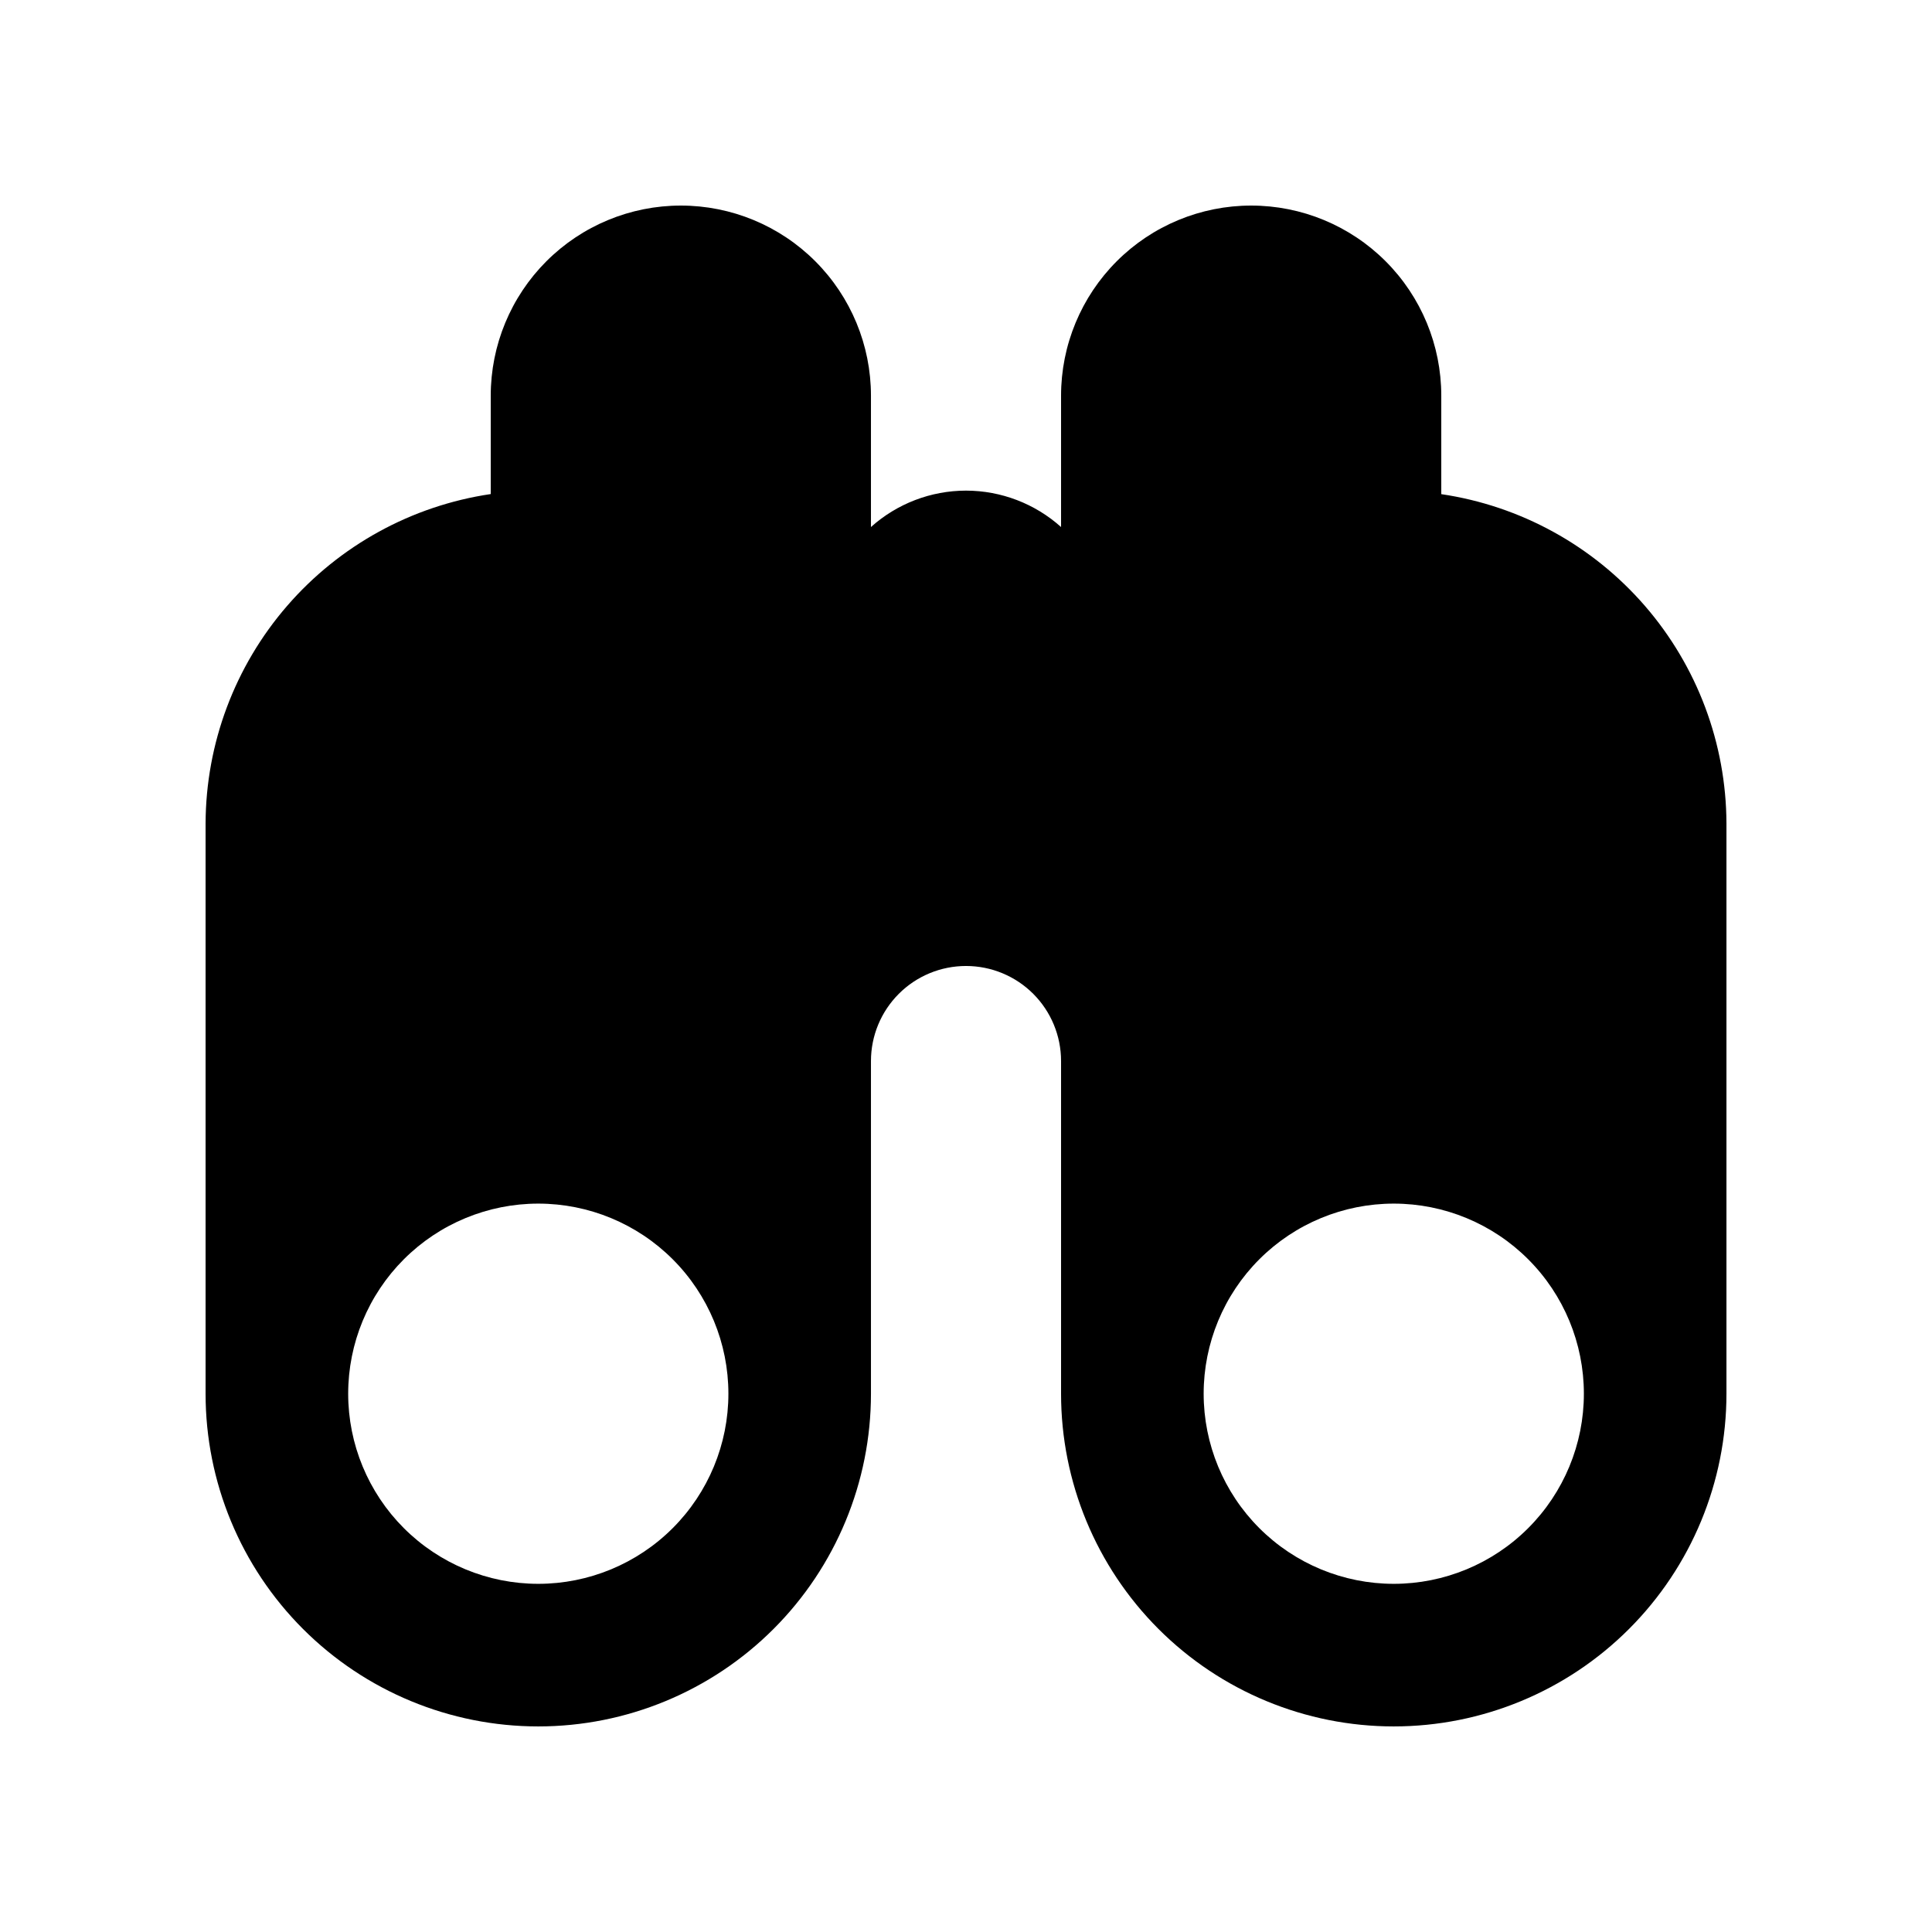
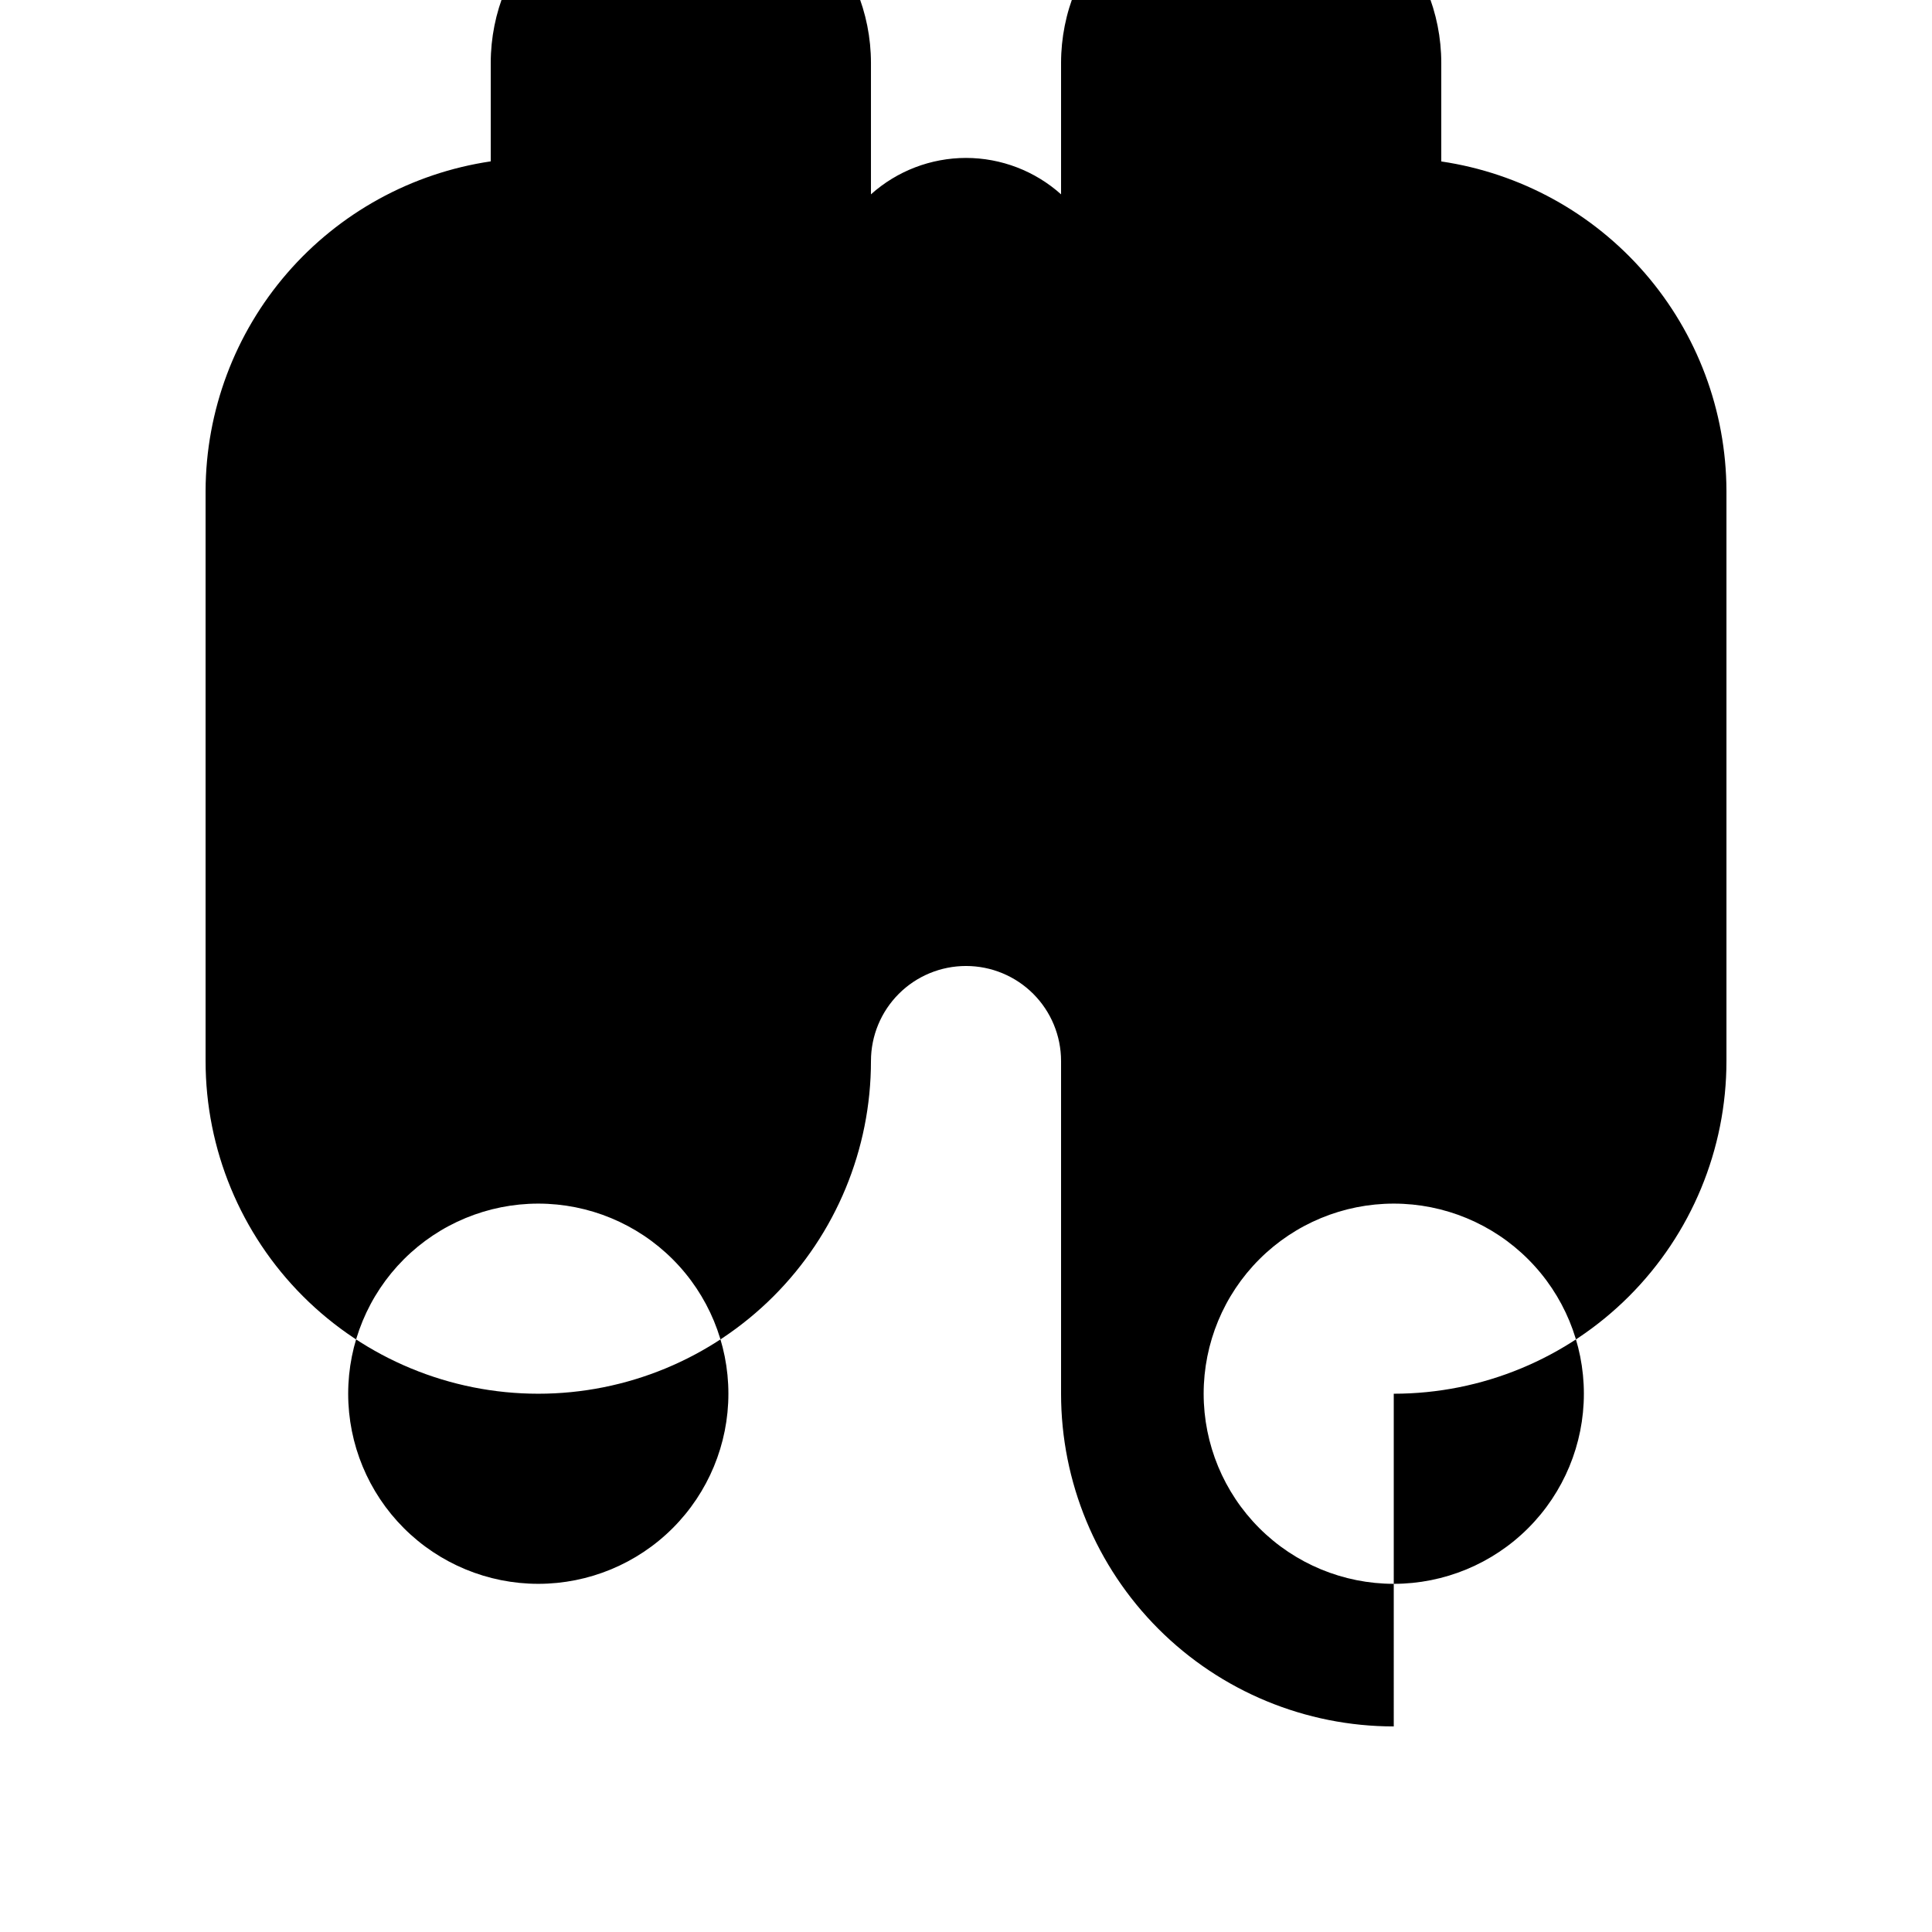
<svg xmlns="http://www.w3.org/2000/svg" fill="#000000" width="800px" height="800px" version="1.1" viewBox="144 144 512 512">
-   <path d="m513.36 601.52c-23.383 0-45.809-9.289-62.344-25.824-16.535-16.535-25.824-38.961-25.824-62.344v-88.168c0-6.68-2.652-13.086-7.375-17.812-4.727-4.723-11.133-7.375-17.812-7.375-6.684 0-13.09 2.652-17.812 7.375-4.727 4.727-7.379 11.133-7.379 17.812v88.168c0 23.383-9.289 45.809-25.824 62.344-16.535 16.535-38.961 25.824-62.344 25.824s-45.809-9.289-62.344-25.824c-16.535-16.535-25.82-38.961-25.82-62.344v-151.14c0.074-21.18 7.742-41.633 21.605-57.645 13.867-16.016 33.012-26.531 53.965-29.637v-26.074c0-13.363 5.309-26.176 14.754-35.625 9.449-9.449 22.266-14.754 35.625-14.754 13.363 0 26.18 5.305 35.625 14.754 9.449 9.449 14.758 22.262 14.758 35.625v34.812c6.922-6.203 15.891-9.641 25.191-9.648 9.297 0.008 18.266 3.445 25.188 9.648v-34.812c0-13.363 5.309-26.176 14.758-35.625 9.449-9.449 22.262-14.754 35.625-14.754 13.363 0 26.176 5.305 35.625 14.754 9.449 9.449 14.754 22.262 14.754 35.625v26.098c20.953 3.098 40.102 13.605 53.969 29.617 13.863 16.012 21.531 36.461 21.605 57.641v151.14c0 23.383-9.289 45.809-25.824 62.344-16.535 16.535-38.961 25.824-62.344 25.824zm0-138.55c-13.363 0-26.176 5.305-35.625 14.754s-14.754 22.262-14.754 35.625 5.305 26.176 14.754 35.625 22.262 14.758 35.625 14.758 26.176-5.309 35.625-14.758 14.758-22.262 14.758-35.625-5.309-26.176-14.758-35.625-22.262-14.754-35.625-14.754zm-226.71 0c-13.359 0-26.176 5.305-35.625 14.754-9.445 9.449-14.754 22.262-14.754 35.625s5.309 26.176 14.754 35.625c9.449 9.449 22.266 14.758 35.625 14.758 13.363 0 26.176-5.309 35.625-14.758s14.758-22.262 14.758-35.625-5.309-26.176-14.758-35.625-22.262-14.754-35.625-14.754z" />
+   <path d="m513.36 601.52c-23.383 0-45.809-9.289-62.344-25.824-16.535-16.535-25.824-38.961-25.824-62.344v-88.168c0-6.68-2.652-13.086-7.375-17.812-4.727-4.723-11.133-7.375-17.812-7.375-6.684 0-13.09 2.652-17.812 7.375-4.727 4.727-7.379 11.133-7.379 17.812c0 23.383-9.289 45.809-25.824 62.344-16.535 16.535-38.961 25.824-62.344 25.824s-45.809-9.289-62.344-25.824c-16.535-16.535-25.82-38.961-25.82-62.344v-151.14c0.074-21.18 7.742-41.633 21.605-57.645 13.867-16.016 33.012-26.531 53.965-29.637v-26.074c0-13.363 5.309-26.176 14.754-35.625 9.449-9.449 22.266-14.754 35.625-14.754 13.363 0 26.18 5.305 35.625 14.754 9.449 9.449 14.758 22.262 14.758 35.625v34.812c6.922-6.203 15.891-9.641 25.191-9.648 9.297 0.008 18.266 3.445 25.188 9.648v-34.812c0-13.363 5.309-26.176 14.758-35.625 9.449-9.449 22.262-14.754 35.625-14.754 13.363 0 26.176 5.305 35.625 14.754 9.449 9.449 14.754 22.262 14.754 35.625v26.098c20.953 3.098 40.102 13.605 53.969 29.617 13.863 16.012 21.531 36.461 21.605 57.641v151.14c0 23.383-9.289 45.809-25.824 62.344-16.535 16.535-38.961 25.824-62.344 25.824zm0-138.55c-13.363 0-26.176 5.305-35.625 14.754s-14.754 22.262-14.754 35.625 5.305 26.176 14.754 35.625 22.262 14.758 35.625 14.758 26.176-5.309 35.625-14.758 14.758-22.262 14.758-35.625-5.309-26.176-14.758-35.625-22.262-14.754-35.625-14.754zm-226.71 0c-13.359 0-26.176 5.305-35.625 14.754-9.445 9.449-14.754 22.262-14.754 35.625s5.309 26.176 14.754 35.625c9.449 9.449 22.266 14.758 35.625 14.758 13.363 0 26.176-5.309 35.625-14.758s14.758-22.262 14.758-35.625-5.309-26.176-14.758-35.625-22.262-14.754-35.625-14.754z" />
</svg>